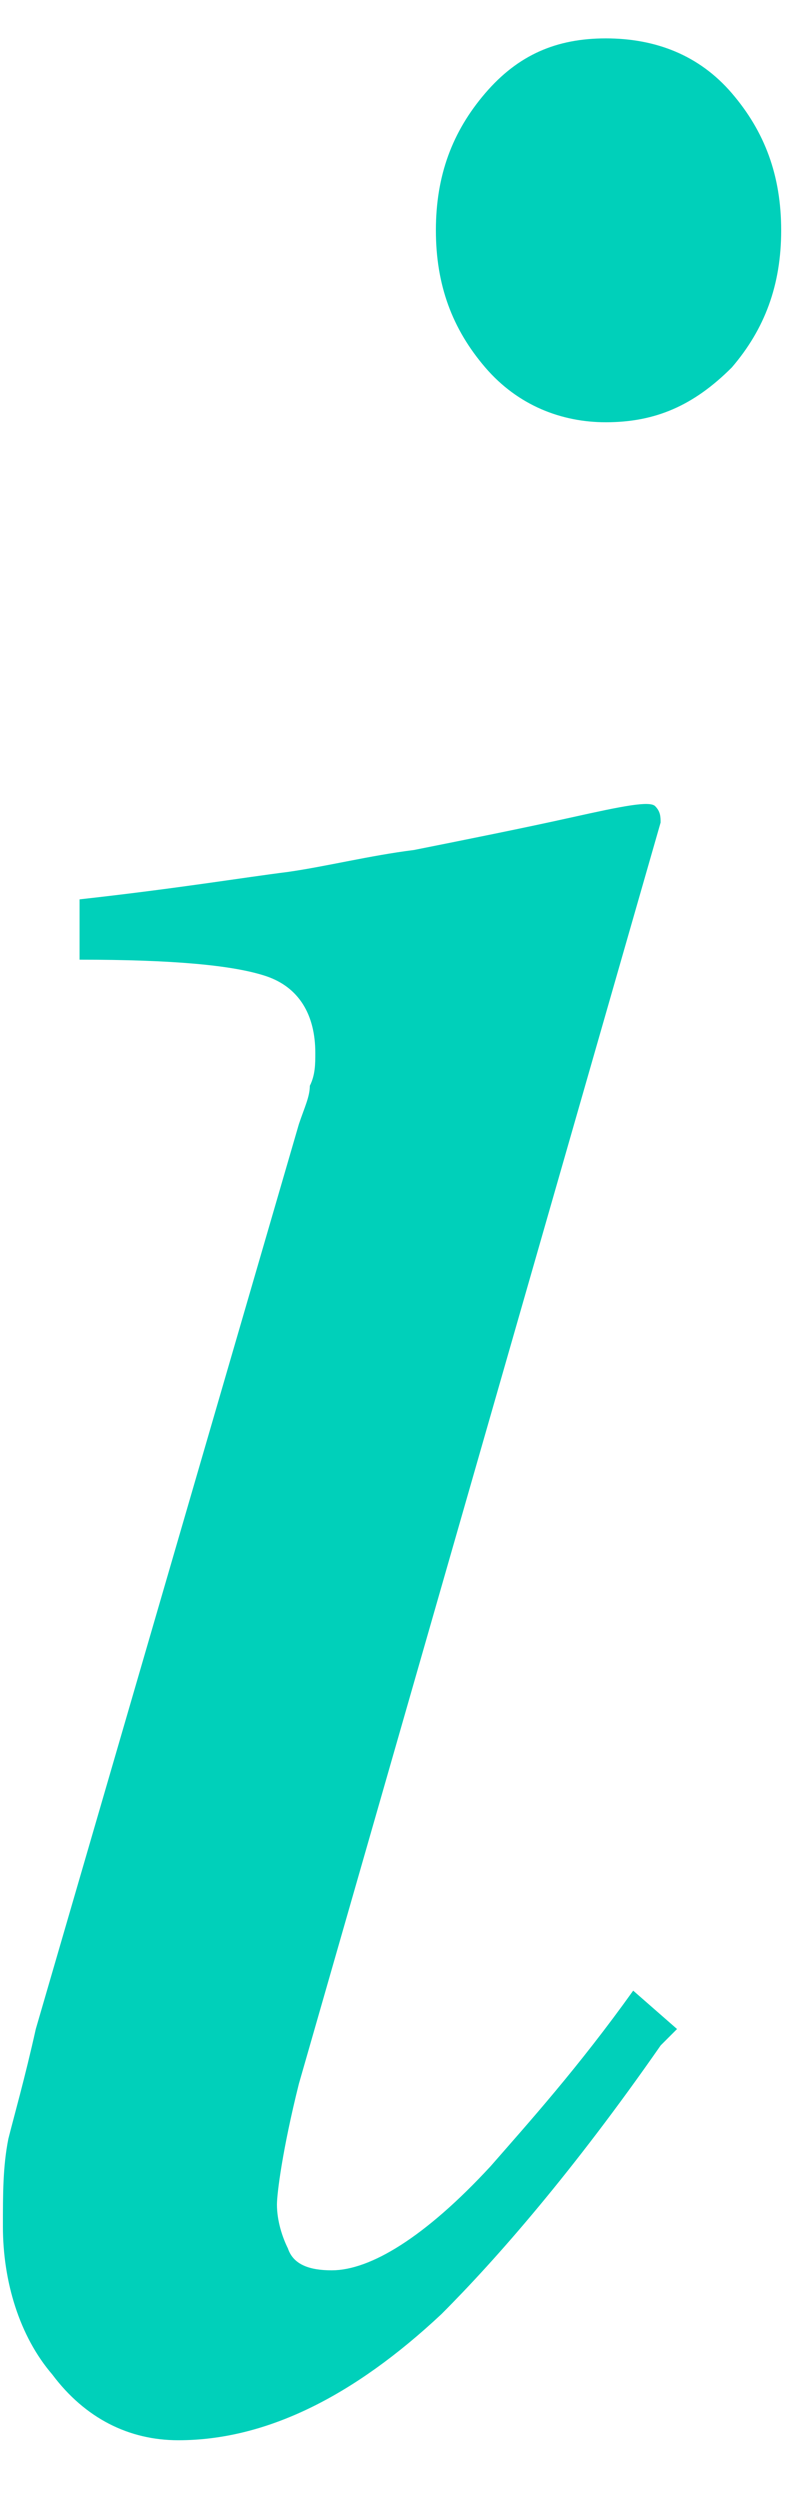
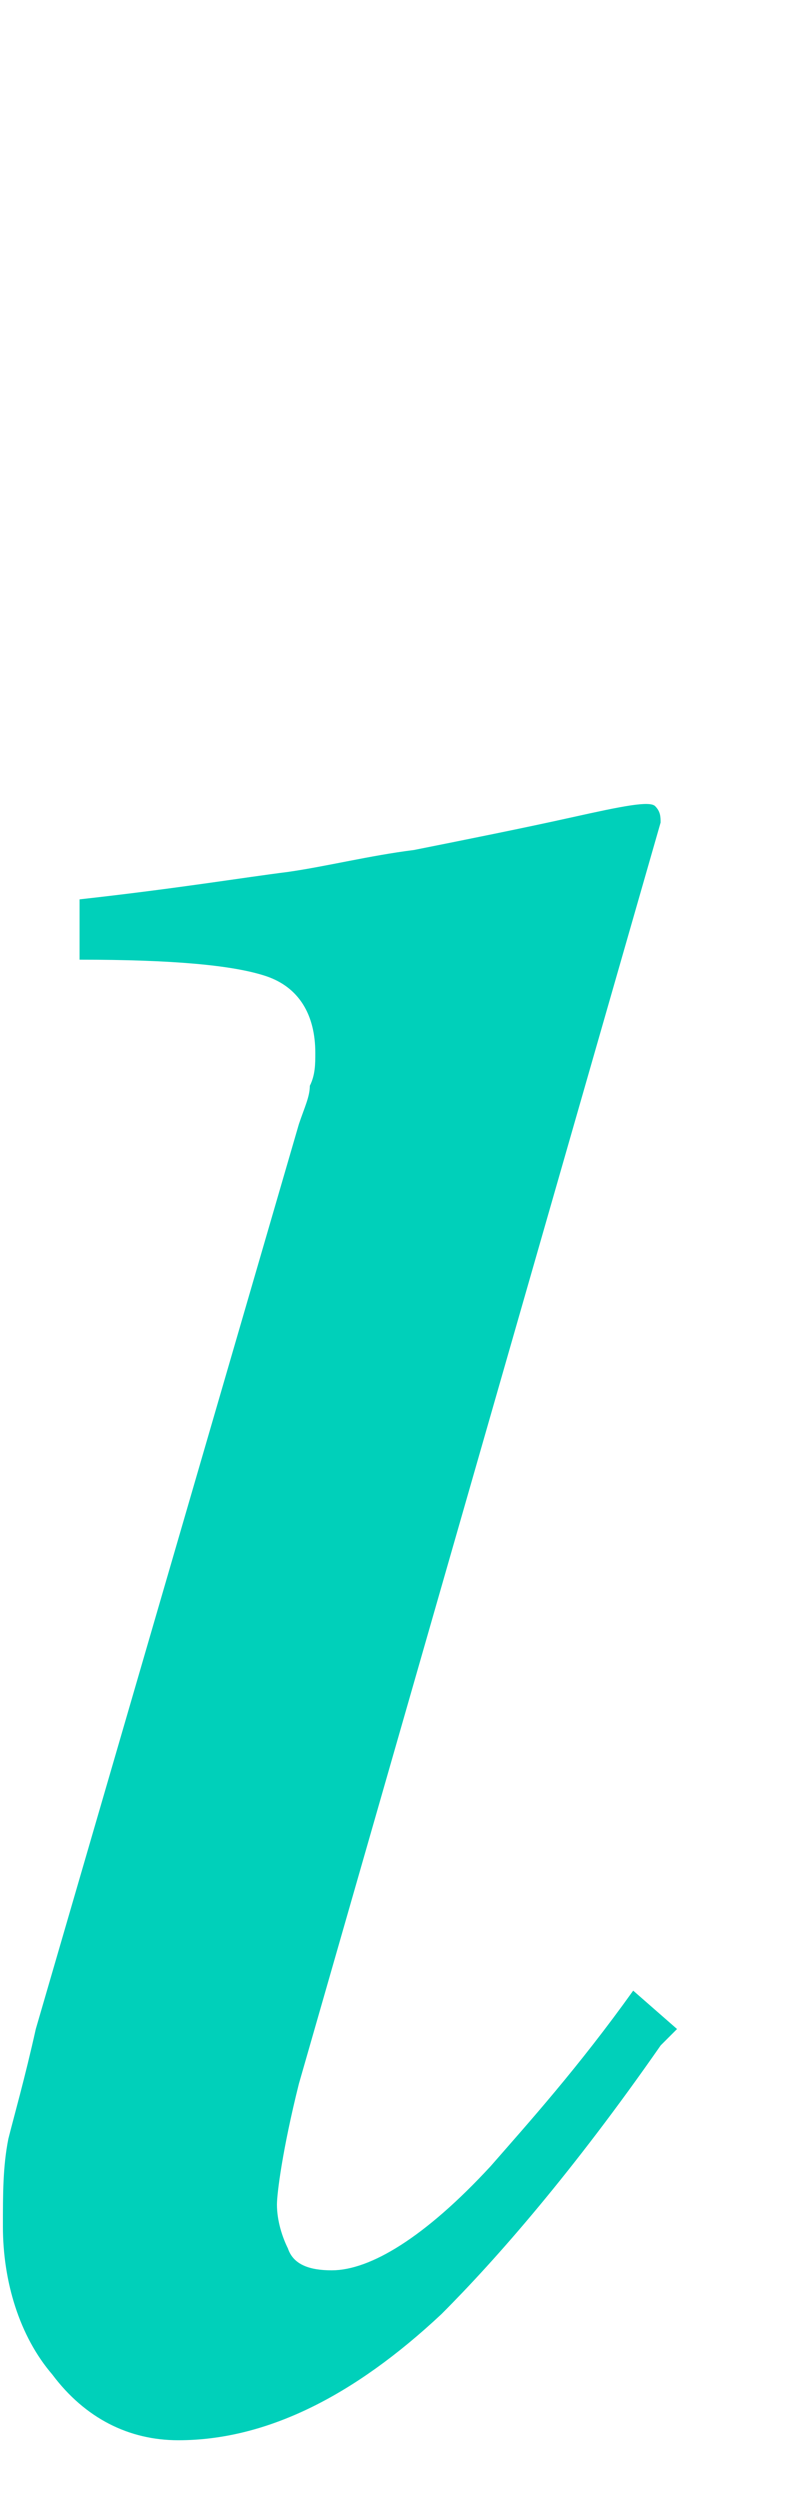
<svg xmlns="http://www.w3.org/2000/svg" width="10" height="31" viewBox="0 0 10 31" fill="none">
  <path d="M6.088 26.86C5.272 27.744 4.592 28.152 4.116 28.152C3.844 28.152 3.64 28.084 3.572 27.88C3.504 27.744 3.436 27.54 3.436 27.336C3.436 27.2 3.504 26.656 3.708 25.84L8.196 10.2C8.196 10.132 8.196 10.064 8.128 9.996C8.06 9.928 7.72 9.996 7.108 10.132C6.496 10.268 5.816 10.404 5.136 10.54C4.592 10.608 4.048 10.744 3.572 10.812C3.027 10.88 2.212 11.016 0.987 11.152V11.9C2.143 11.9 2.892 11.968 3.3 12.104C3.707 12.24 3.912 12.58 3.912 13.056C3.912 13.192 3.912 13.328 3.844 13.464C3.844 13.6 3.776 13.736 3.708 13.94L0.444 25.16C0.308 25.772 0.172 26.248 0.104 26.52C0.036 26.86 0.036 27.2 0.036 27.608C0.036 28.288 0.24 28.968 0.648 29.443C1.056 29.988 1.6 30.259 2.212 30.259C3.3 30.259 4.388 29.715 5.477 28.695C6.157 28.015 7.109 26.927 8.197 25.363L8.4 25.16L7.856 24.684C7.176 25.635 6.564 26.315 6.088 26.86L6.088 26.86Z" fill="#00D0BA" />
-   <path d="M7.516 0.476C6.904 0.476 6.428 0.68 6.02 1.156C5.612 1.632 5.408 2.176 5.408 2.856C5.408 3.536 5.612 4.08 6.02 4.556C6.428 5.032 6.972 5.236 7.516 5.236C8.128 5.236 8.604 5.032 9.08 4.556C9.488 4.08 9.692 3.536 9.692 2.856C9.692 2.176 9.488 1.632 9.08 1.156C8.672 0.68 8.128 0.476 7.516 0.476Z" fill="#00D0BA" />
</svg>